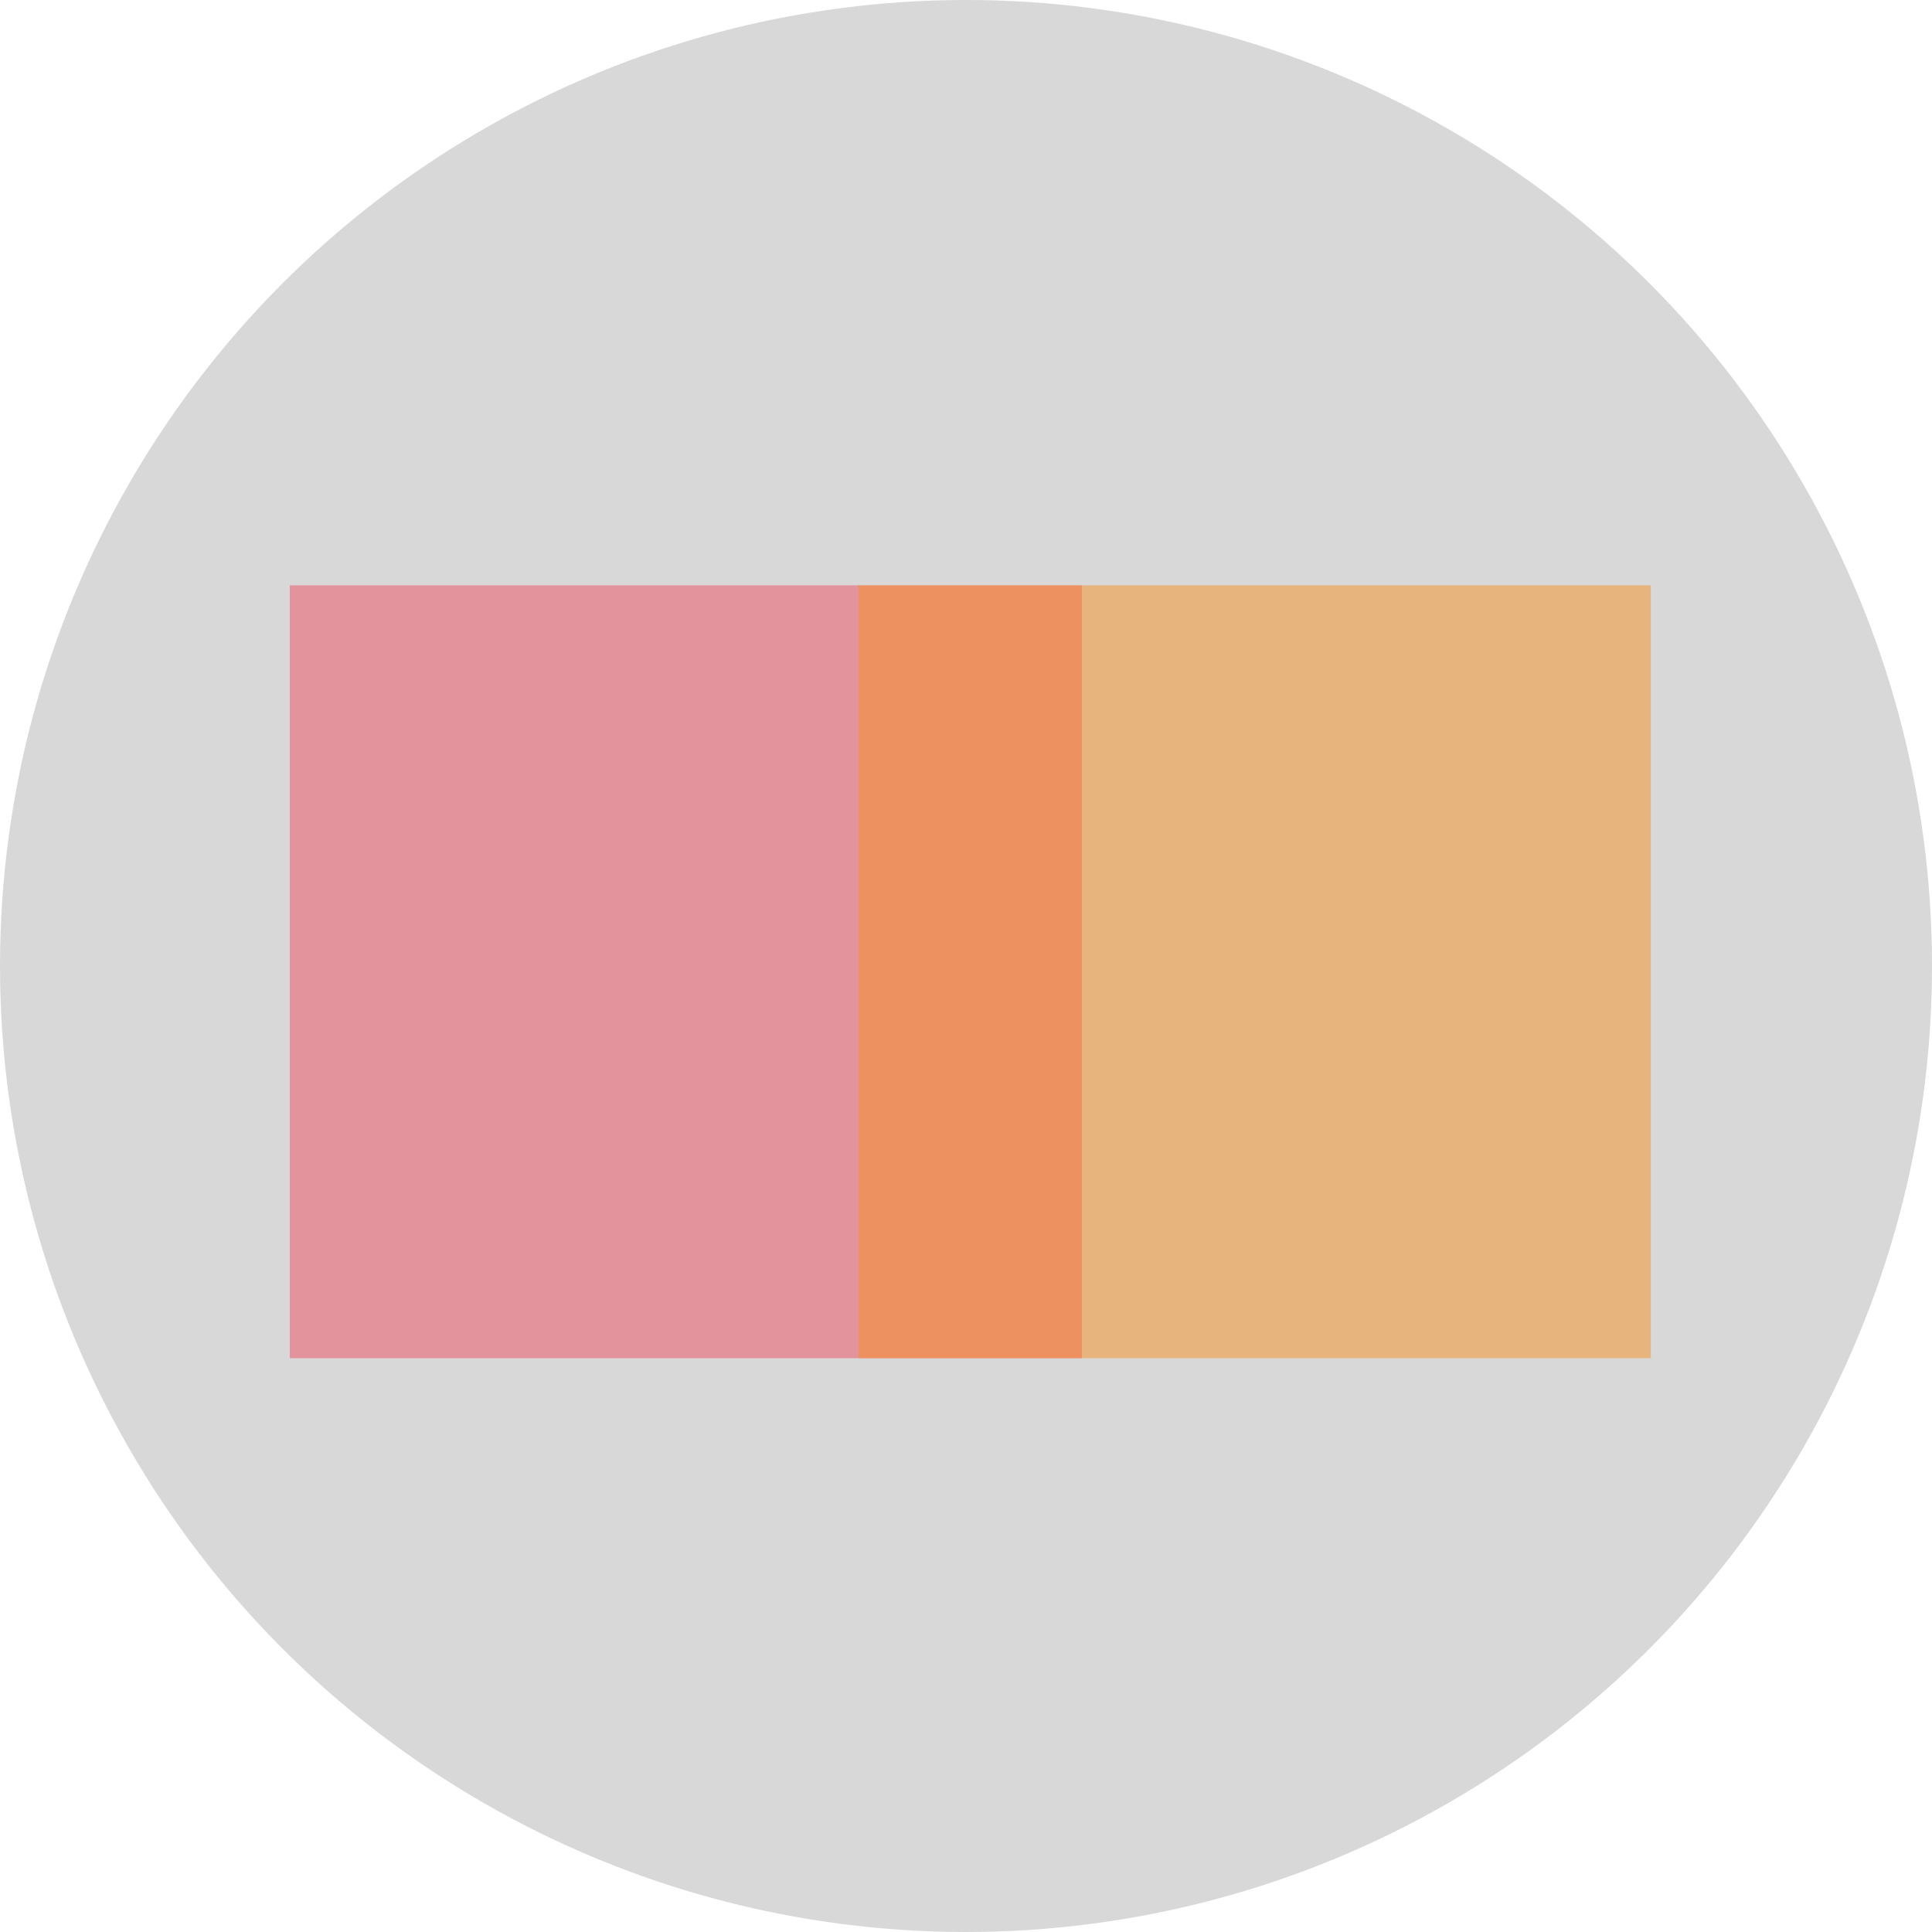
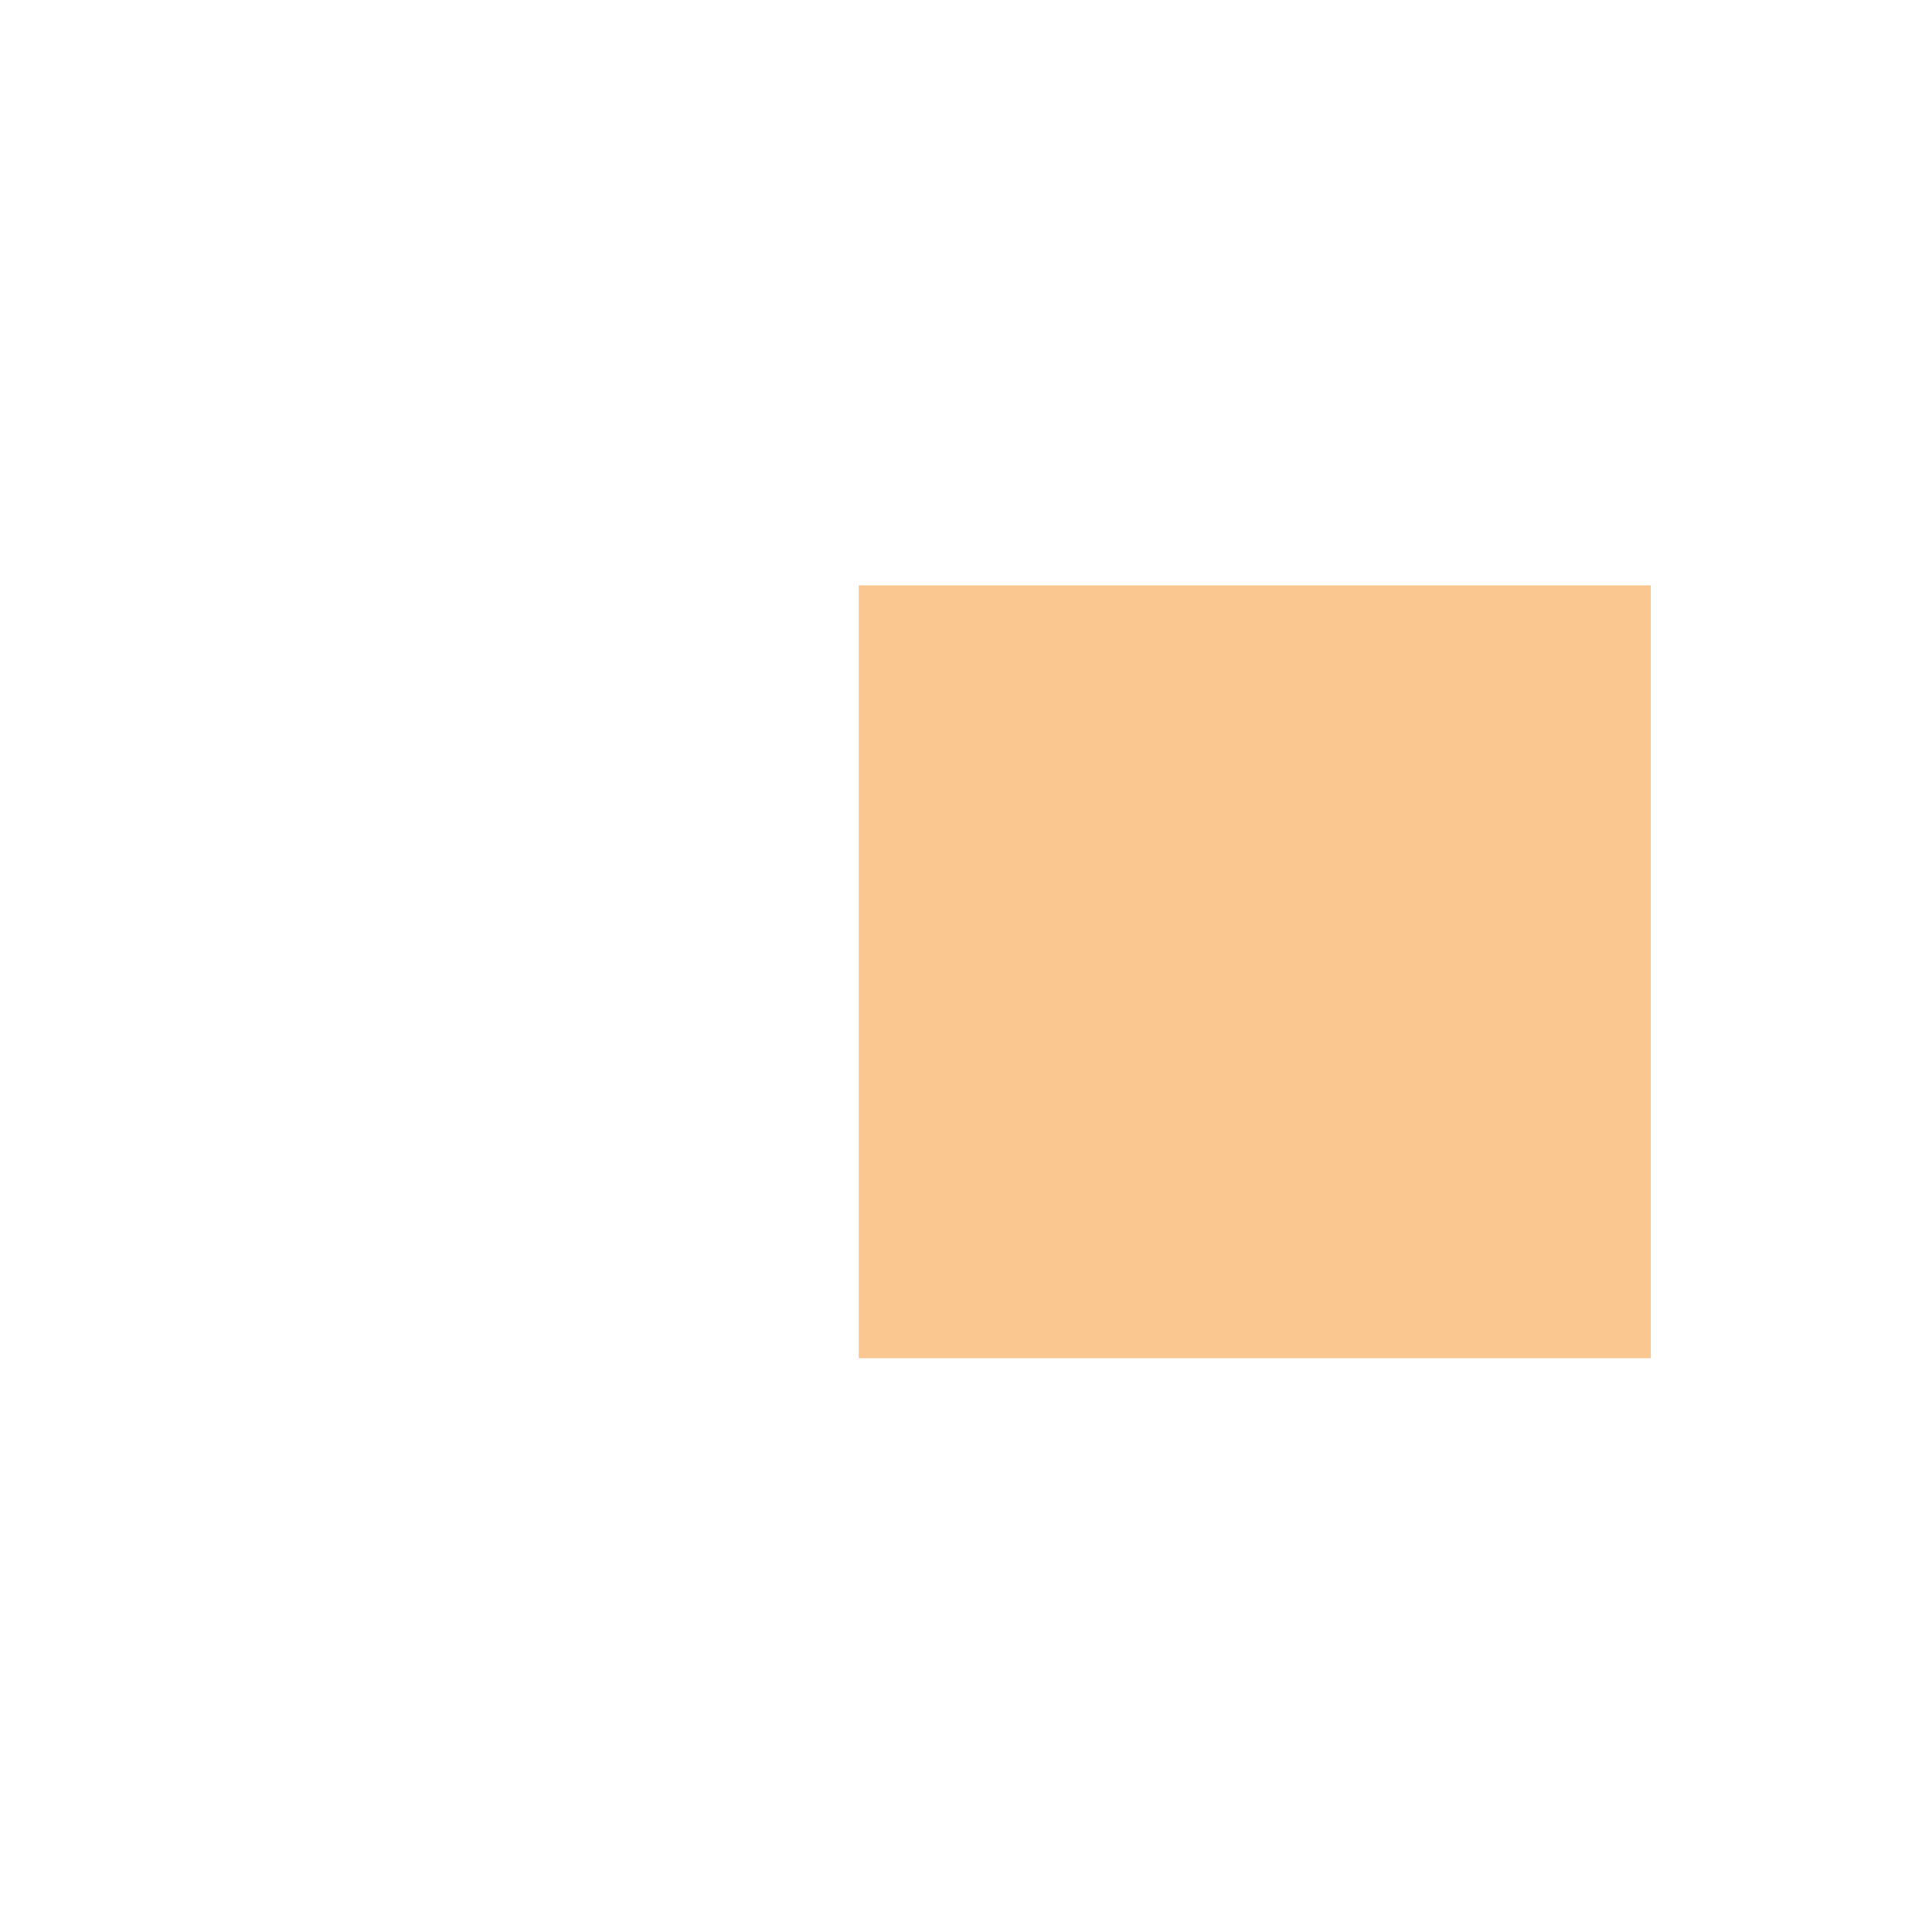
<svg xmlns="http://www.w3.org/2000/svg" id="Layer_4" viewBox="0 0 283.46 283.46">
  <defs>
    <style>
      .cls-1 {
        fill: #d8d8d8;
      }

      .cls-2 {
        fill: #f69022;
      }

      .cls-2, .cls-3 {
        opacity: .5;
      }

      .cls-3 {
        fill: #ef4e61;
      }
    </style>
  </defs>
-   <circle class="cls-1" cx="141.73" cy="141.73" r="141.73" />
-   <rect class="cls-3" x="42.52" y="85.88" width="116.21" height="113.39" />
  <rect class="cls-2" x="125.99" y="85.88" width="116.21" height="113.39" />
</svg>